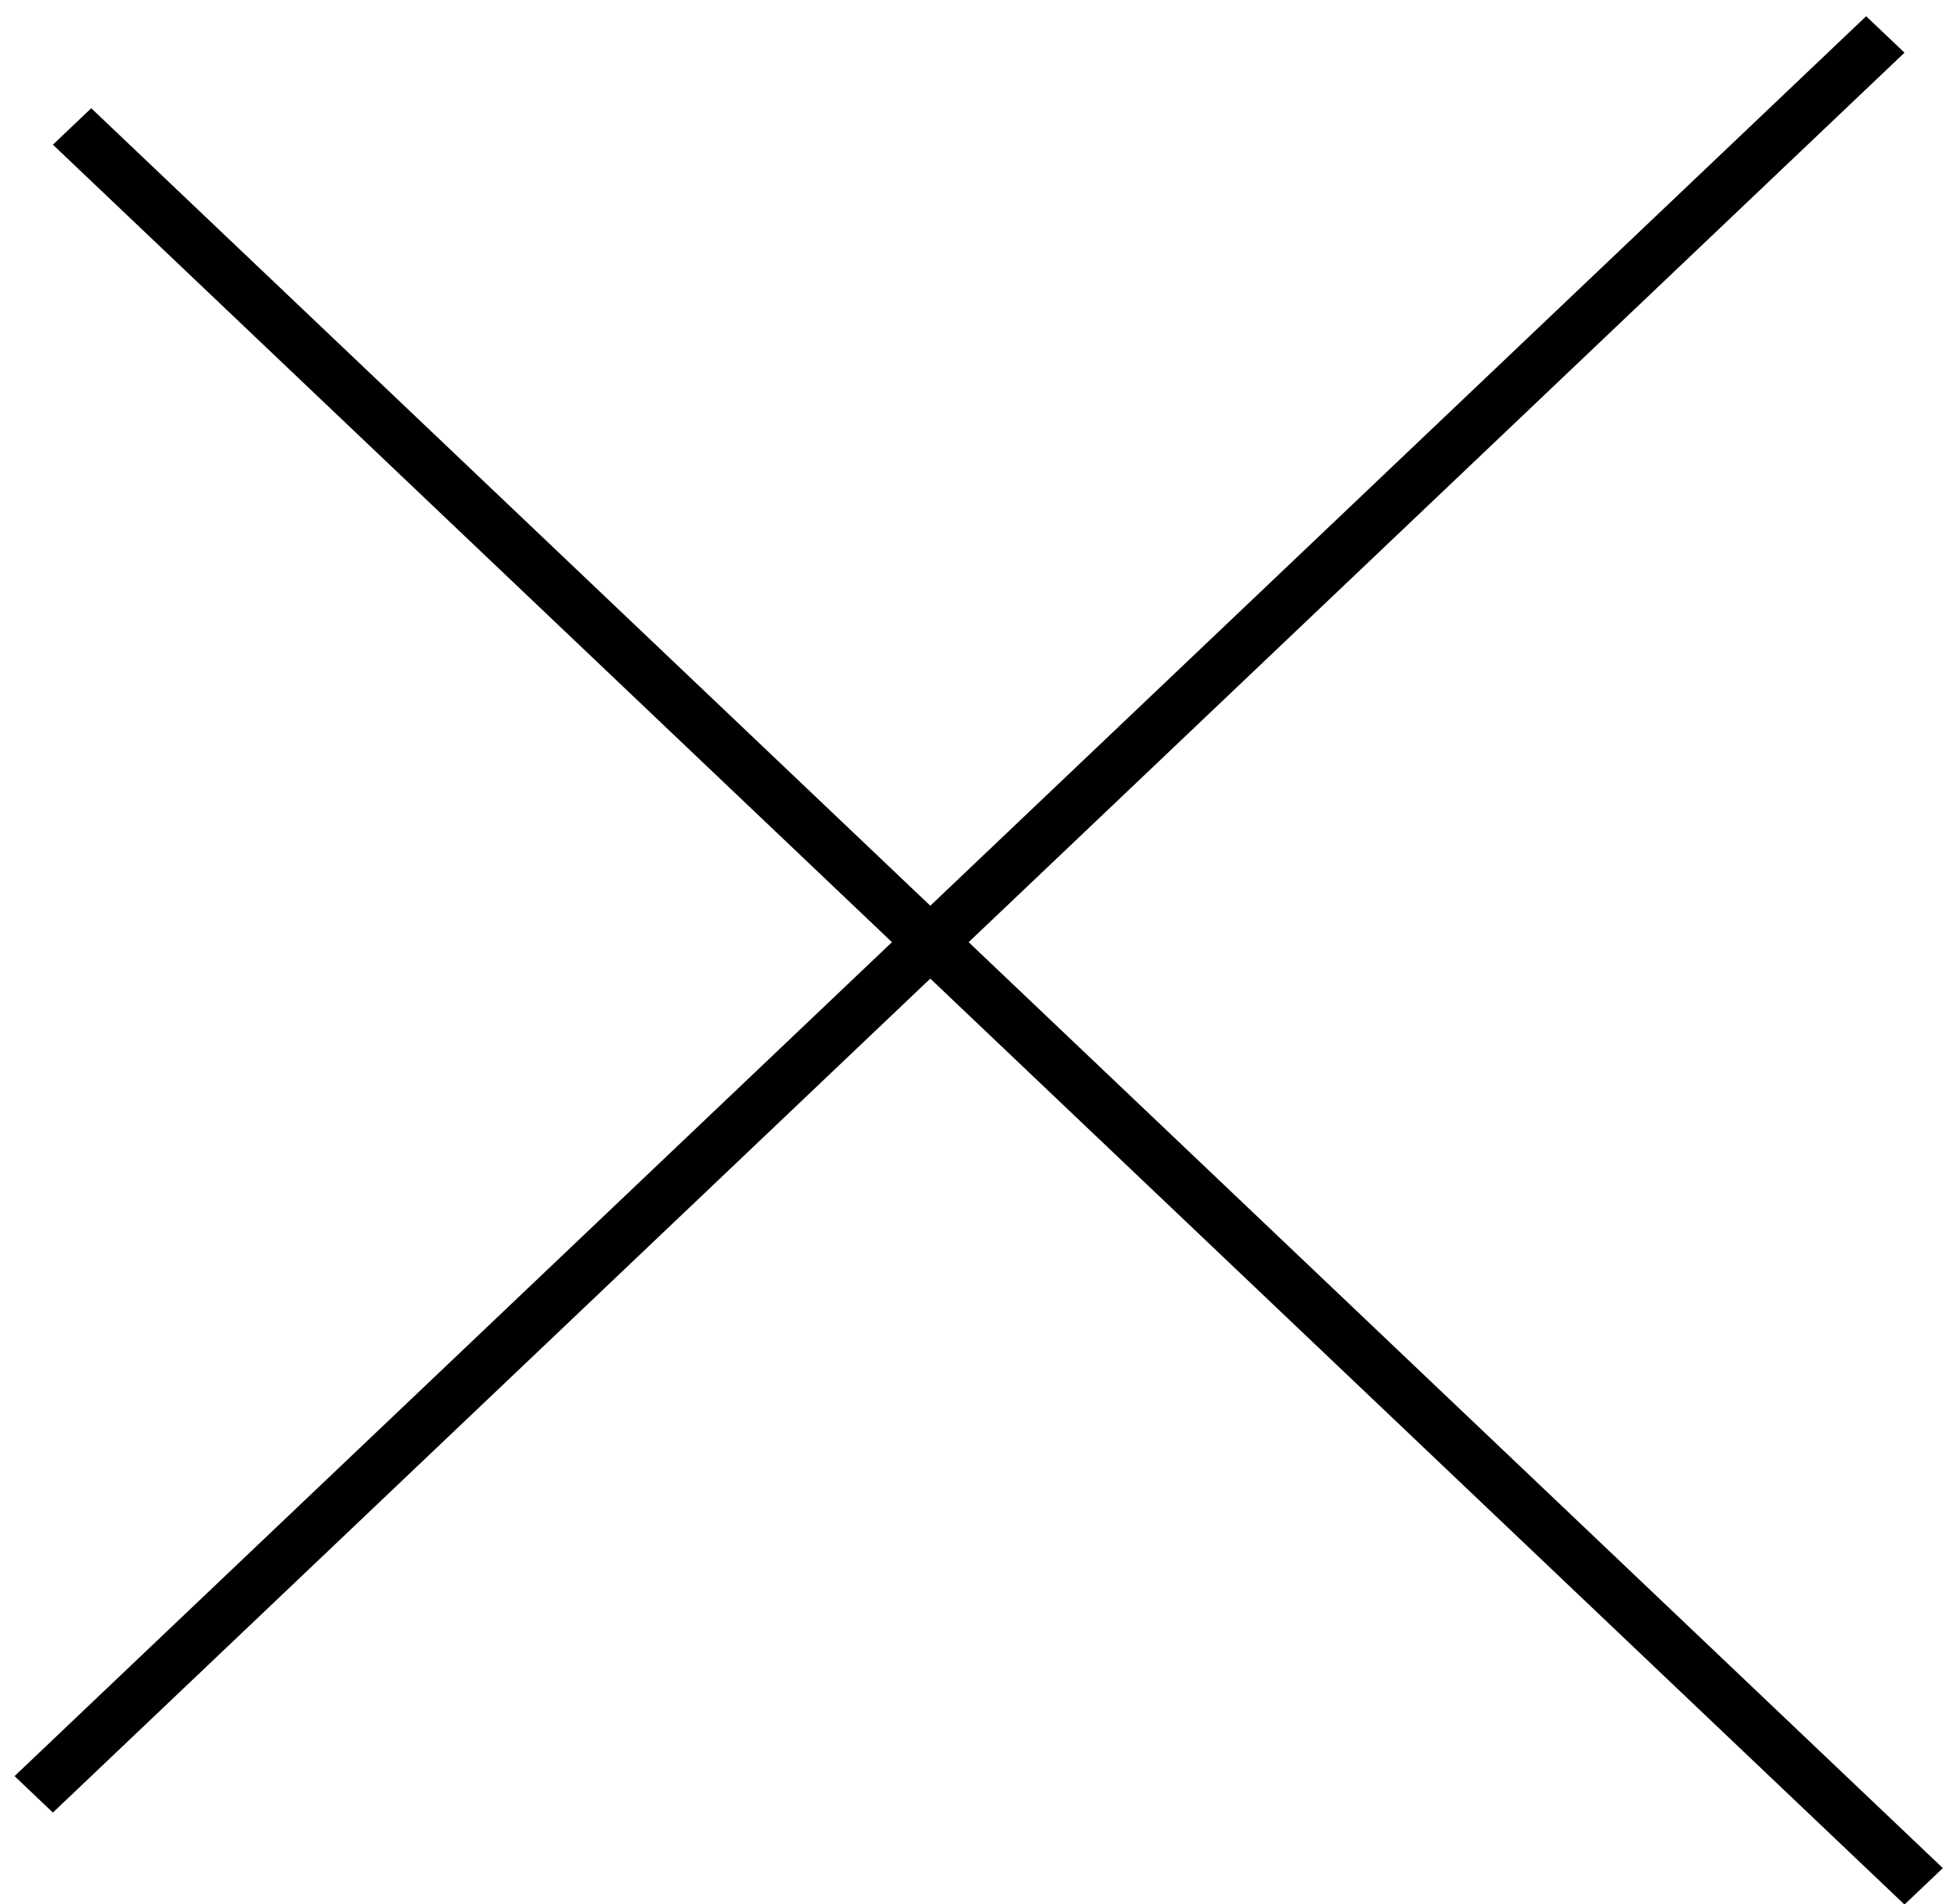
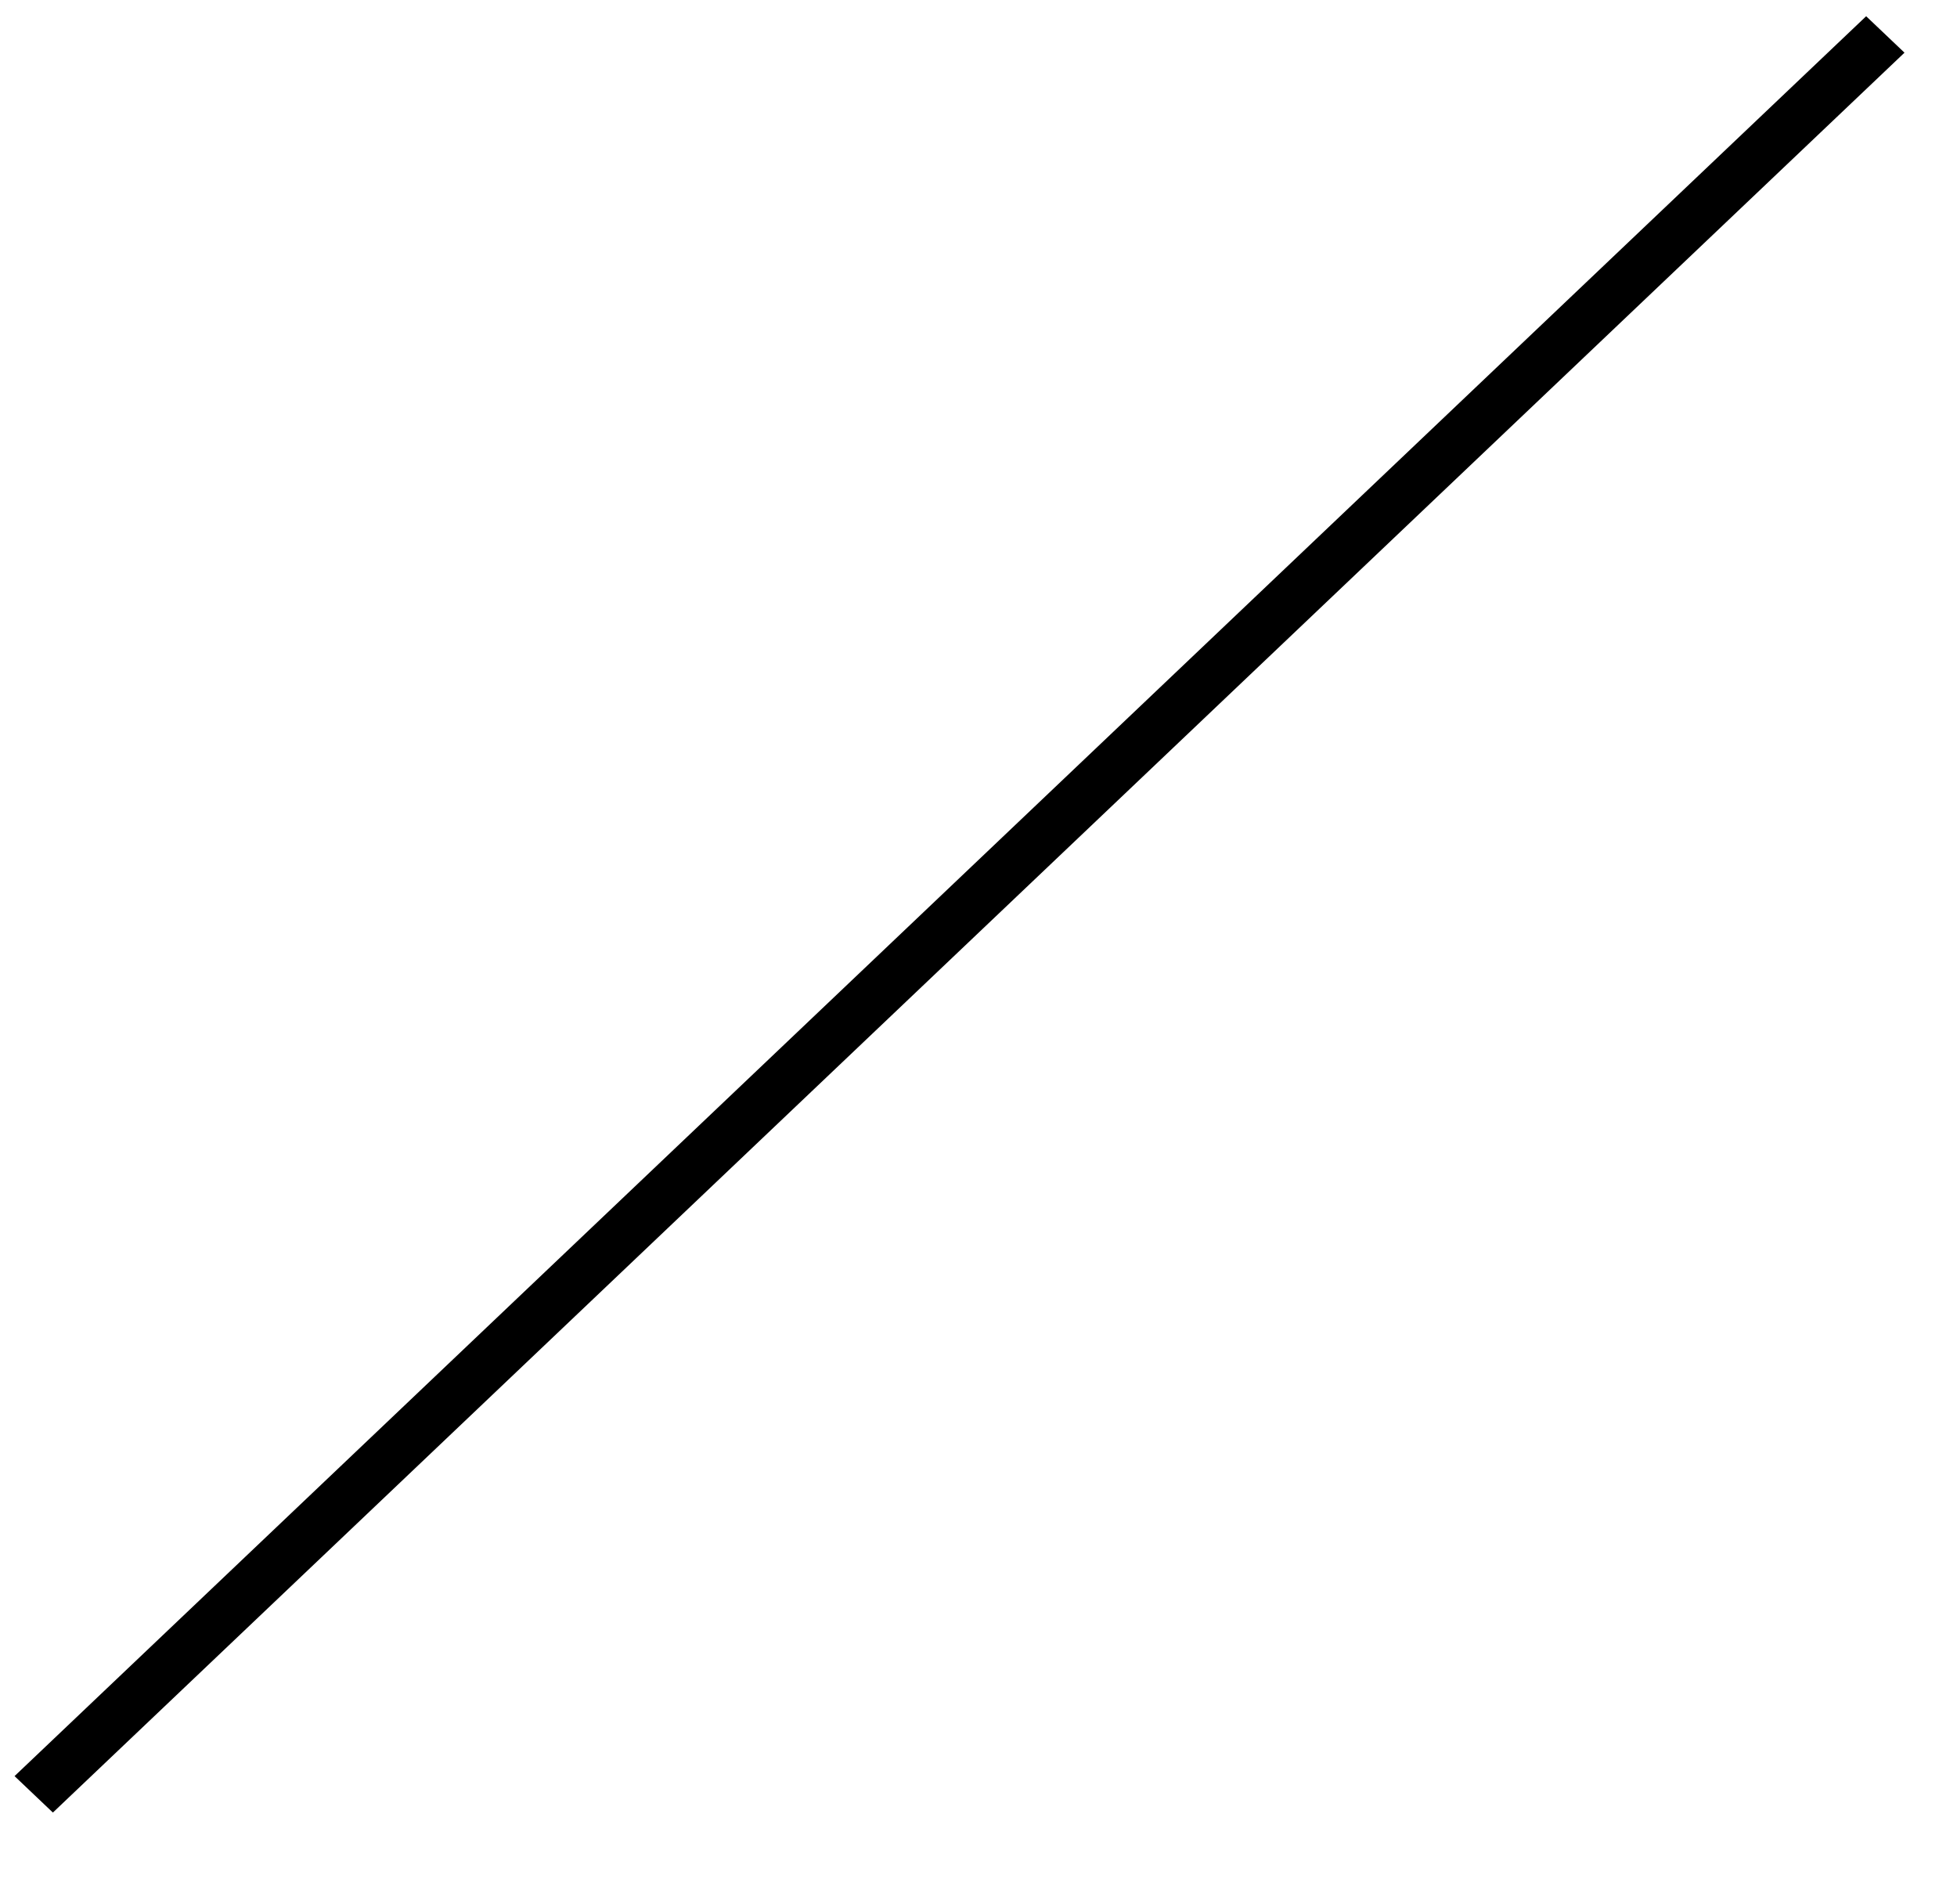
<svg xmlns="http://www.w3.org/2000/svg" width="37" height="36" fill="none">
  <path transform="matrix(.725 -.689 .725 .689 1 34.265)" stroke="#000" d="M0-.5h48.286" />
-   <path transform="matrix(.725 .689 -.725 .689 1 2.735)" stroke="#000" d="M0-.5h48.286" />
</svg>